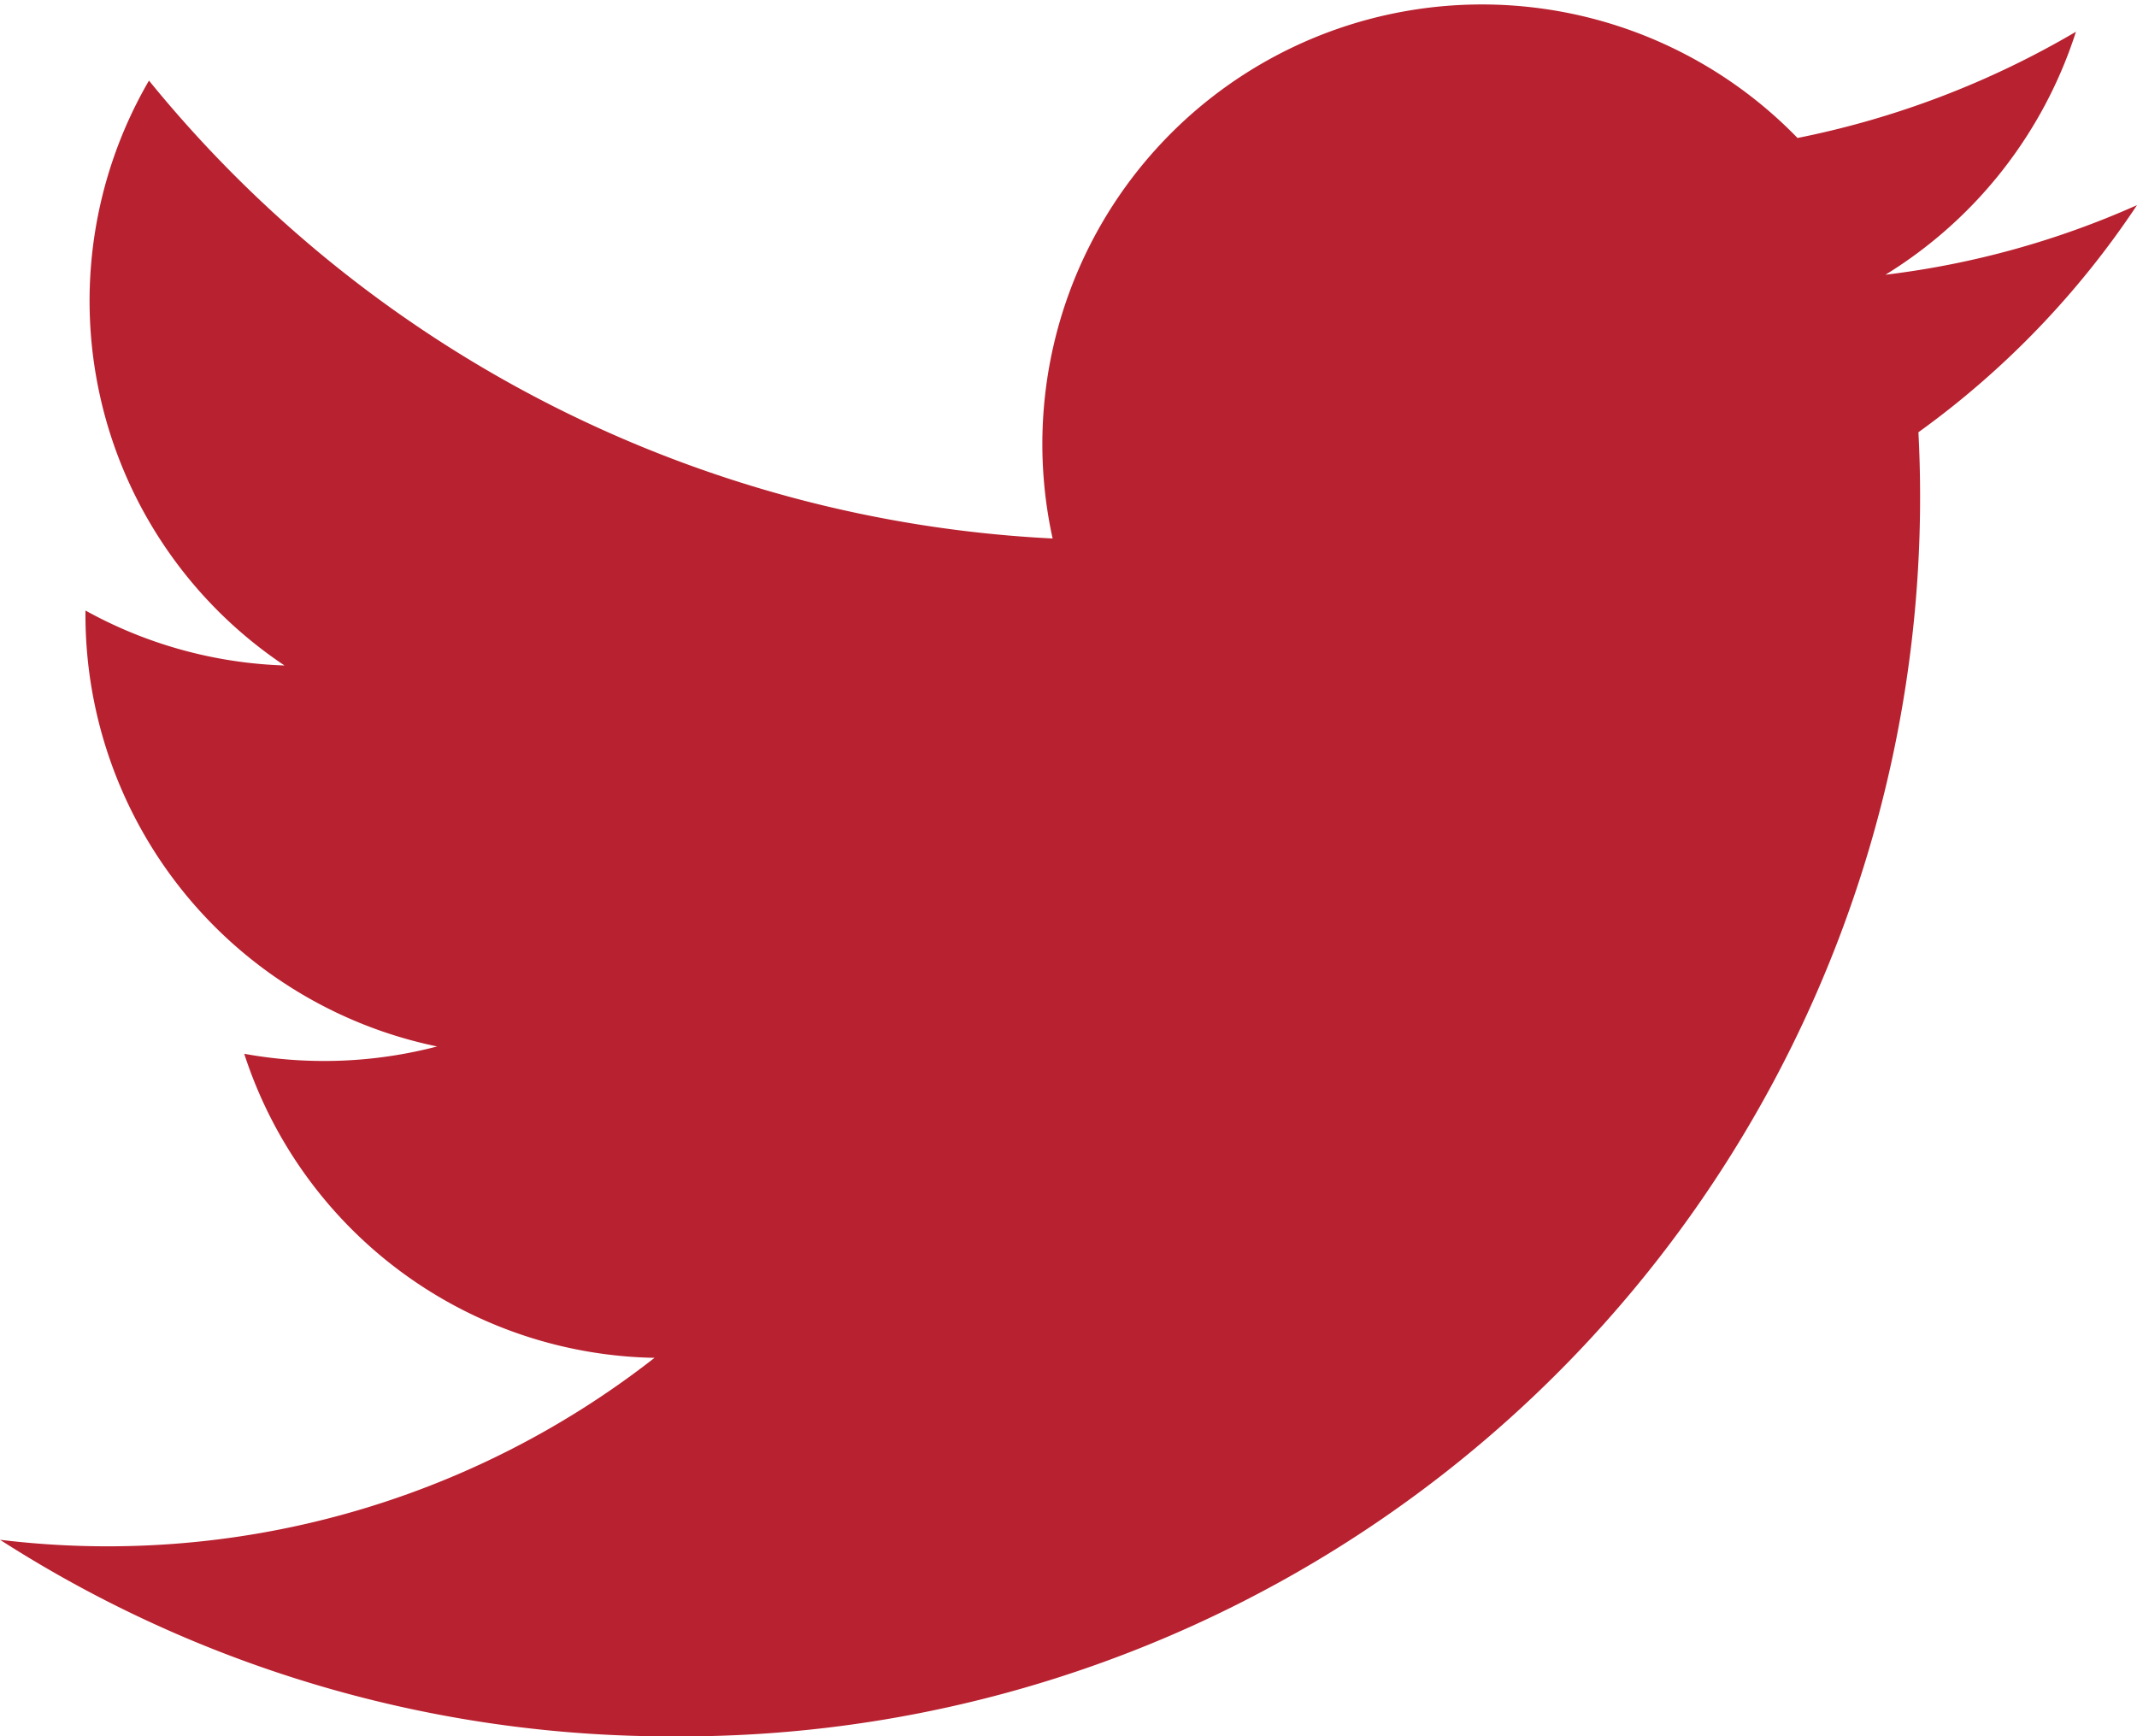
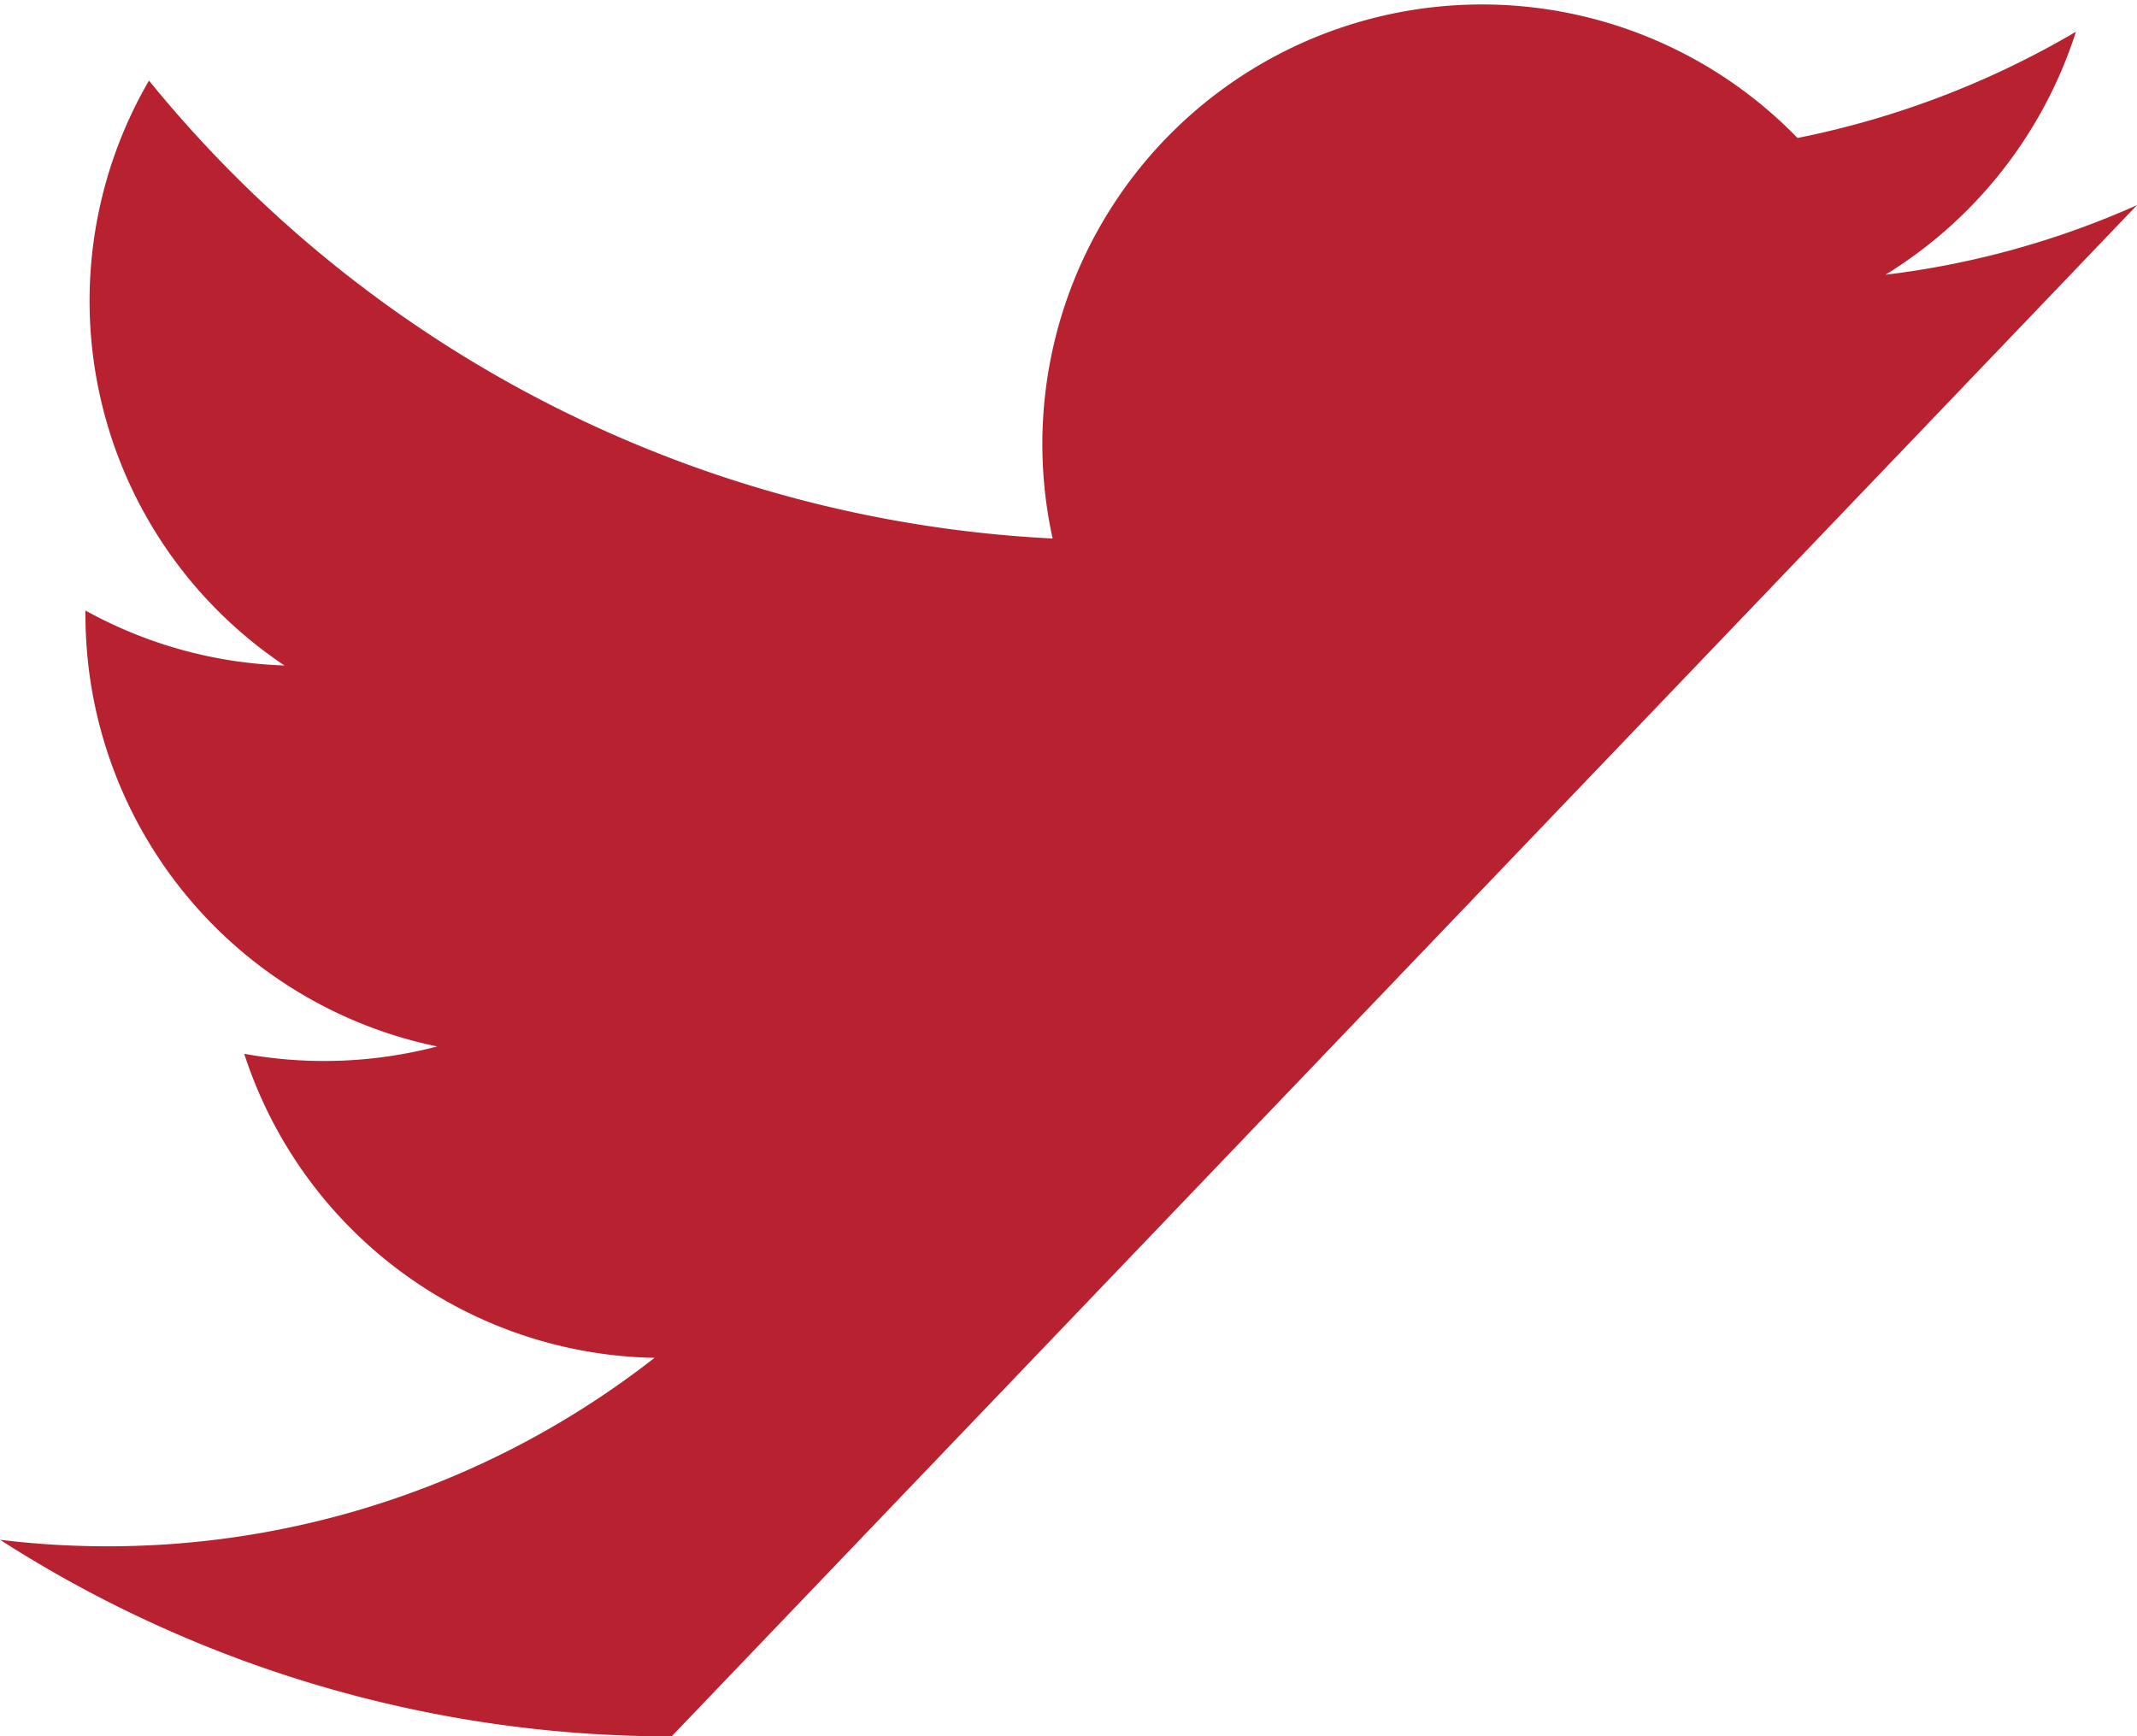
<svg xmlns="http://www.w3.org/2000/svg" viewBox="0 0 17.5 14.22">
  <defs>
    <style>.cls-1{fill:#b8212f;}</style>
  </defs>
  <g id="Layer_2" data-name="Layer 2">
    <g id="Layer_1-2" data-name="Layer 1">
-       <path class="cls-1" d="M17.5,1.68a7.15,7.15,0,0,1-2.06.57A3.64,3.64,0,0,0,17,.26a7.33,7.33,0,0,1-2.28.87A3.6,3.6,0,0,0,8.62,4.41,10.19,10.19,0,0,1,1.22.66,3.59,3.59,0,0,0,2.33,5.45,3.61,3.61,0,0,1,.7,5,3.61,3.61,0,0,0,3.58,8.57,3.66,3.66,0,0,1,2,8.63a3.6,3.6,0,0,0,3.36,2.49A7.27,7.27,0,0,1,0,12.61a10.16,10.16,0,0,0,5.5,1.61A10.15,10.15,0,0,0,15.71,3.54,7.2,7.2,0,0,0,17.5,1.68Z" />
+       <path class="cls-1" d="M17.5,1.68a7.15,7.15,0,0,1-2.06.57A3.64,3.64,0,0,0,17,.26a7.33,7.33,0,0,1-2.28.87A3.6,3.6,0,0,0,8.62,4.41,10.19,10.19,0,0,1,1.22.66,3.59,3.59,0,0,0,2.33,5.45,3.61,3.61,0,0,1,.7,5,3.61,3.61,0,0,0,3.58,8.57,3.66,3.66,0,0,1,2,8.63a3.6,3.6,0,0,0,3.36,2.49A7.27,7.27,0,0,1,0,12.61a10.16,10.16,0,0,0,5.5,1.61Z" />
    </g>
  </g>
</svg>